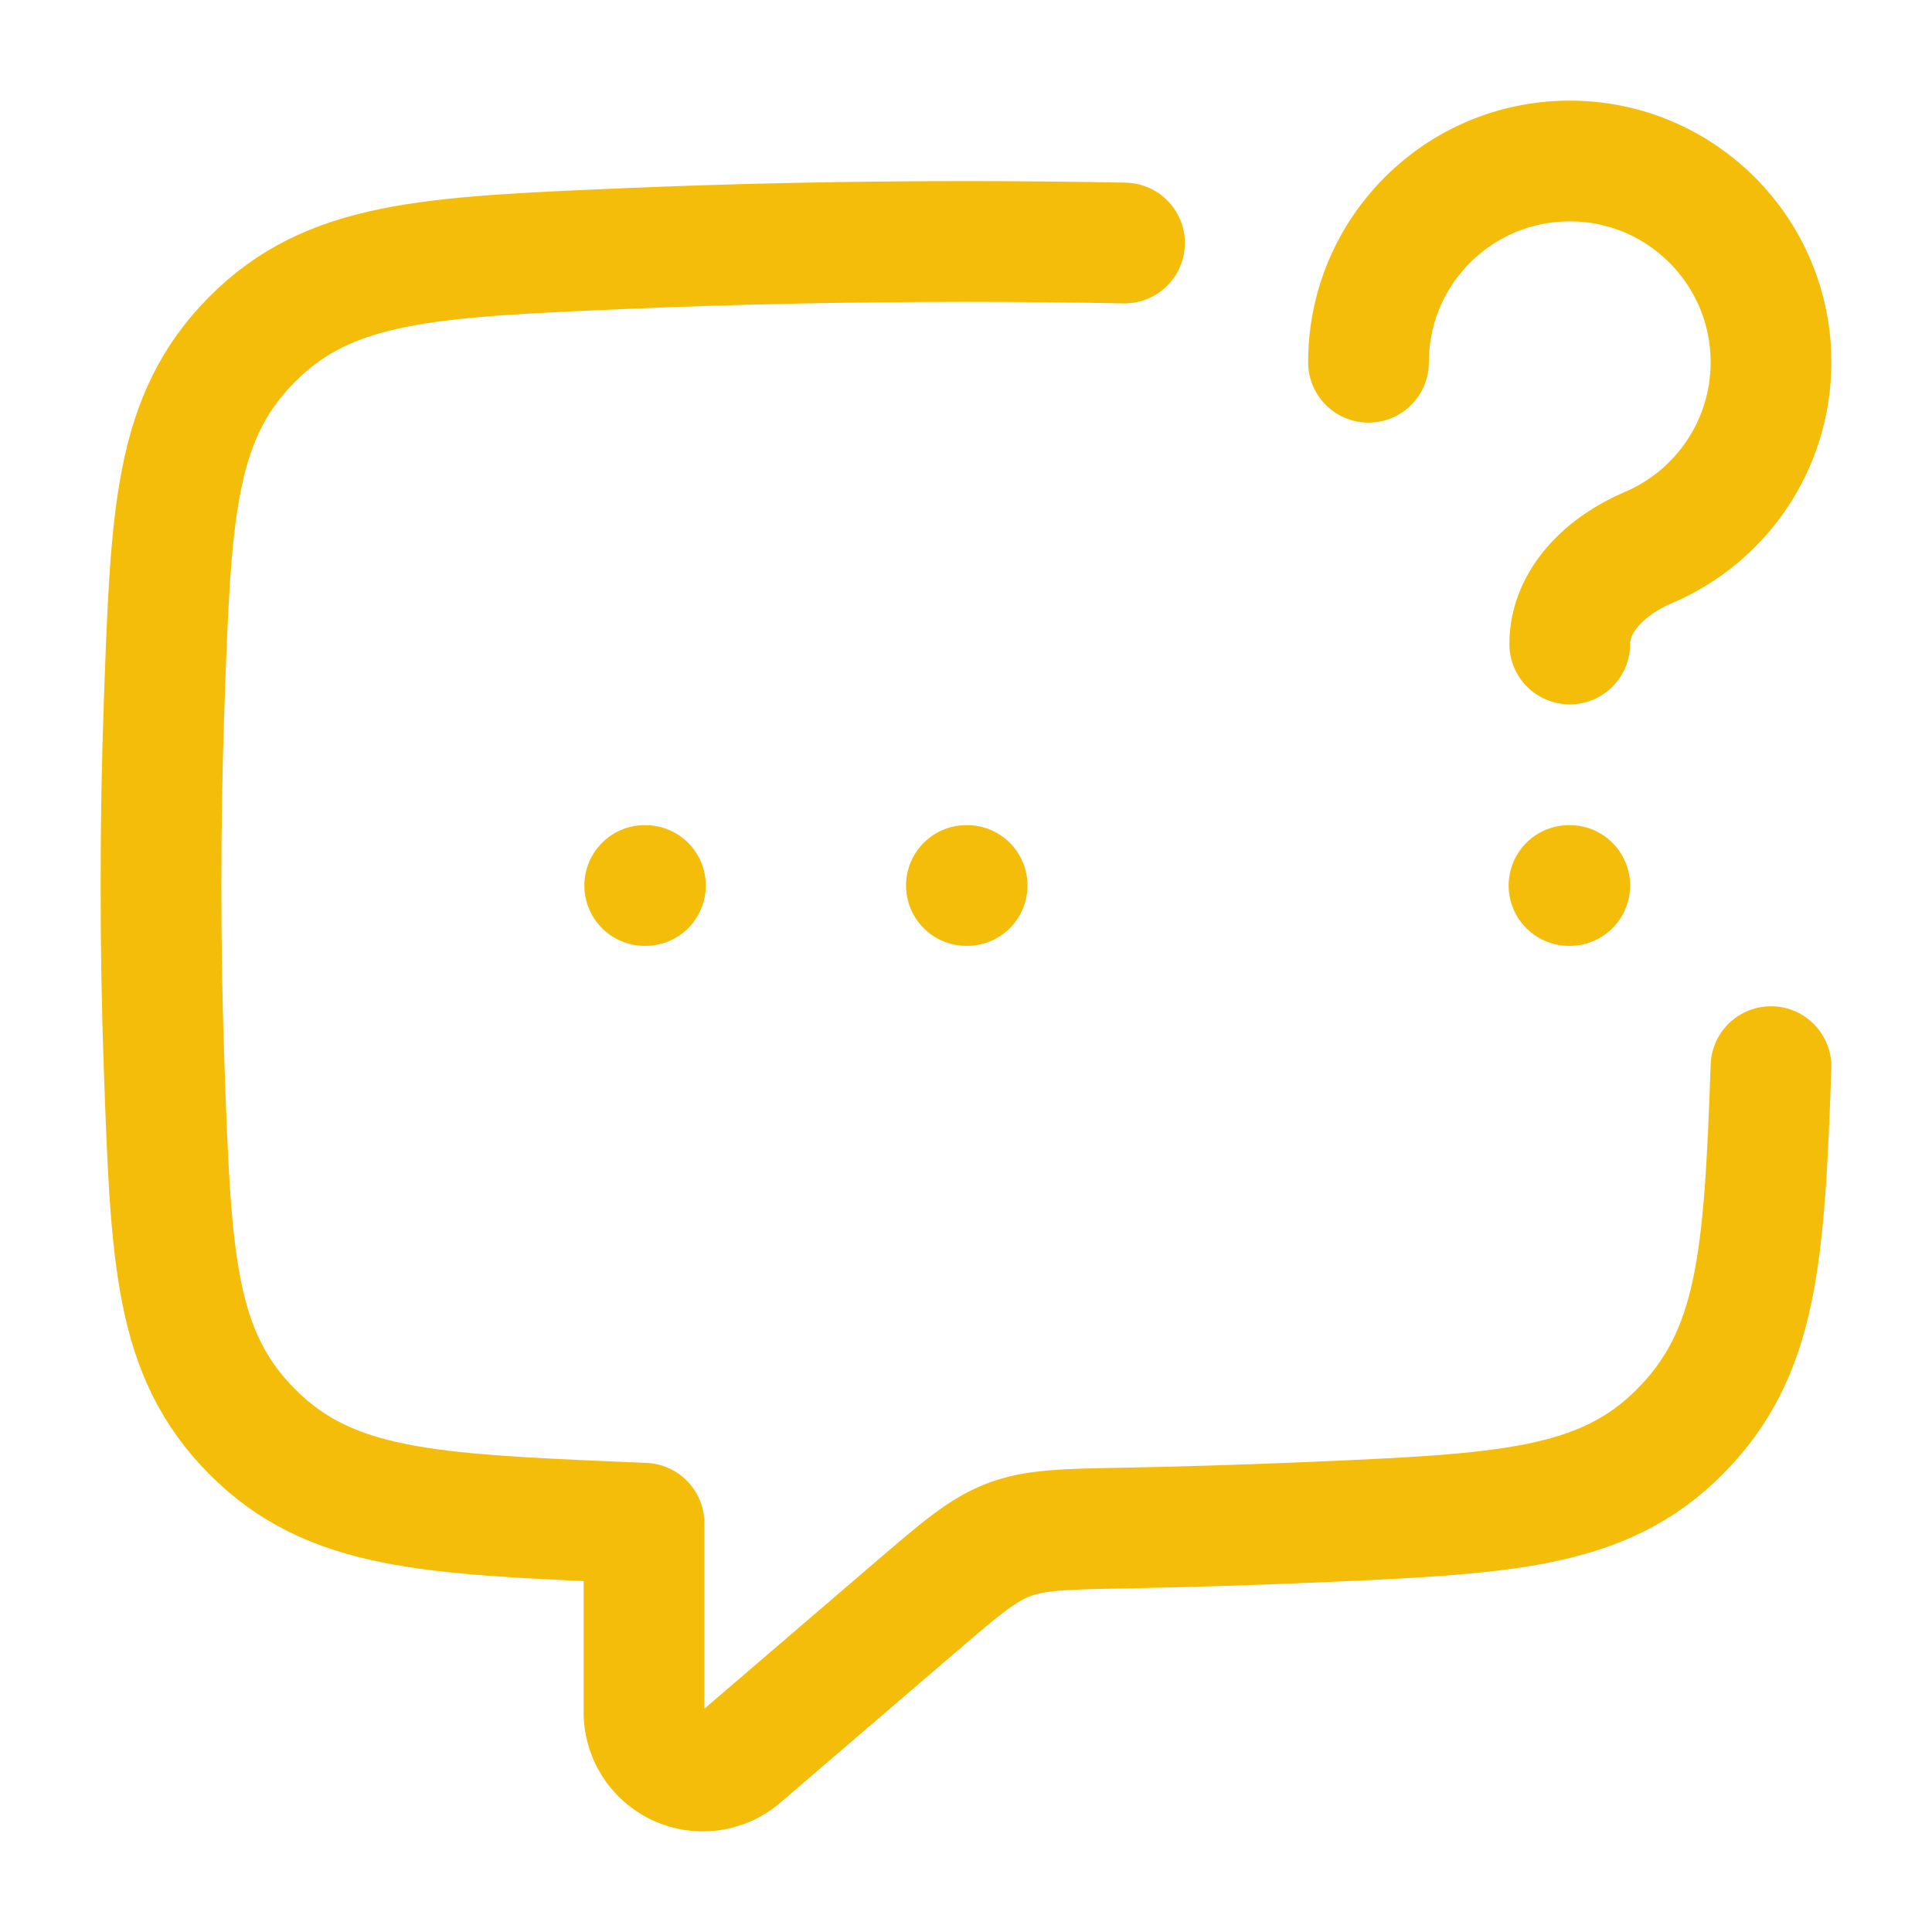
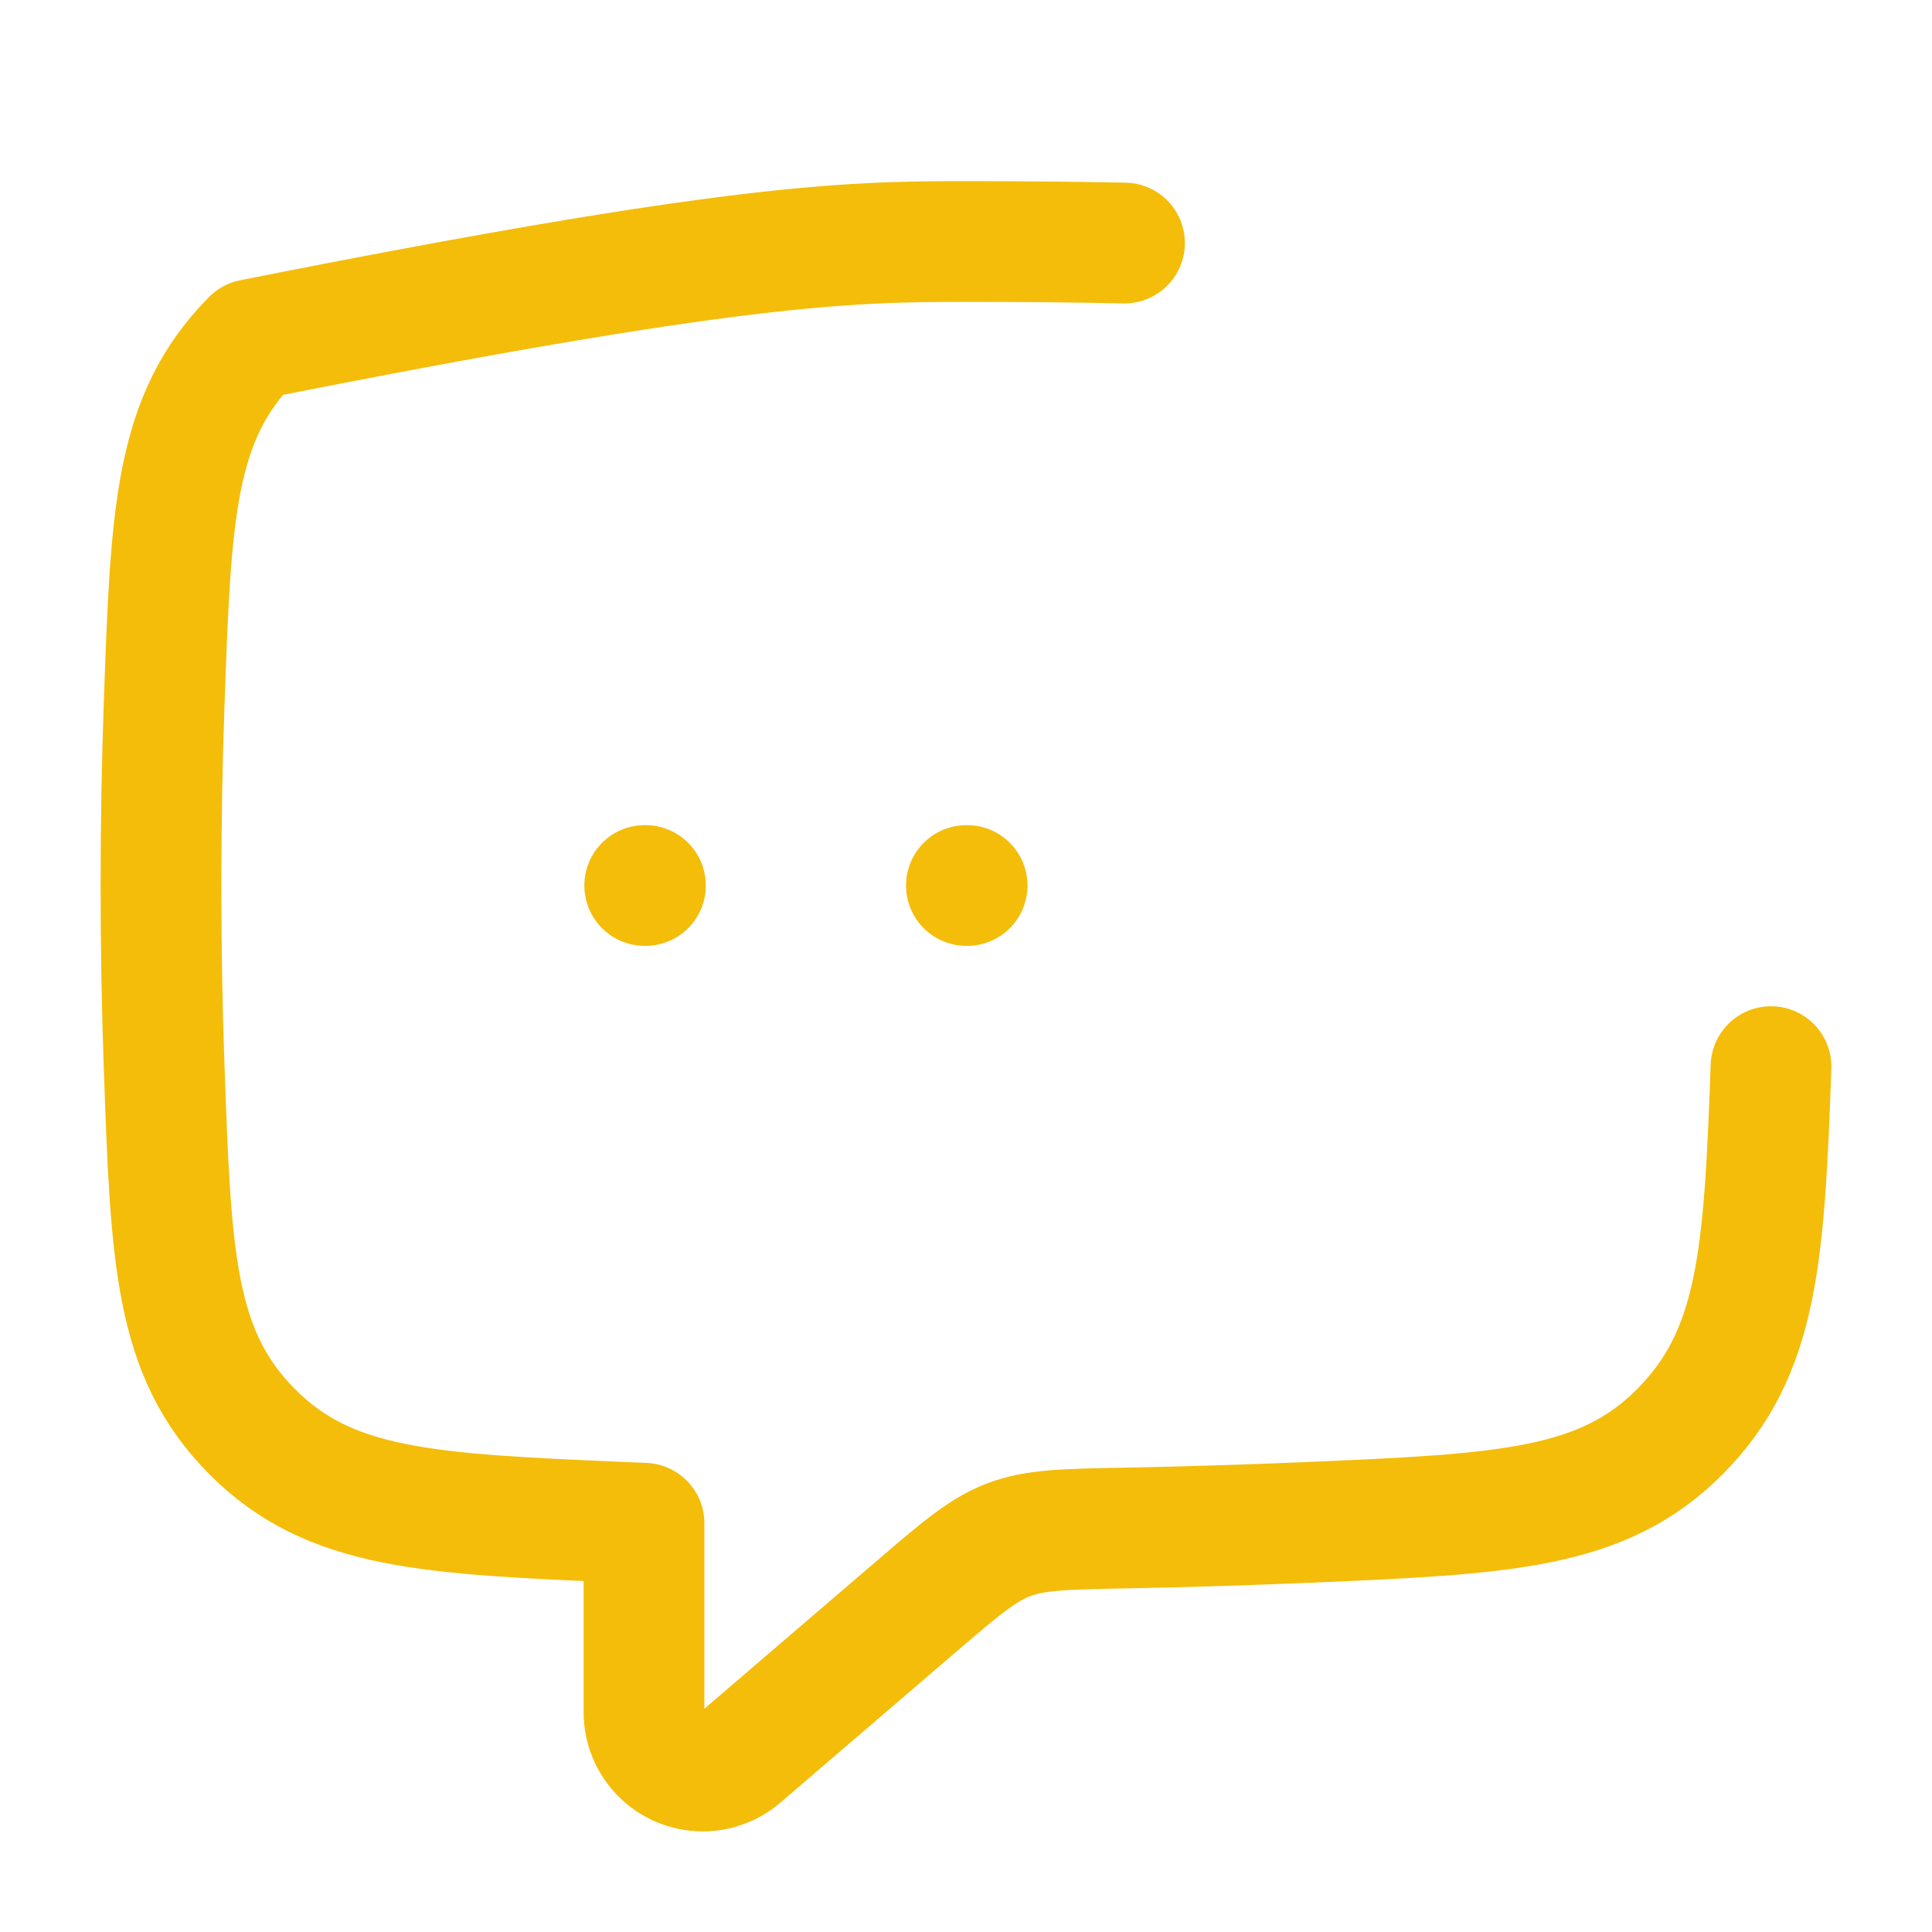
<svg xmlns="http://www.w3.org/2000/svg" viewBox="0 0 24 24" width="24" height="24" color="#f4bd0a" fill="none">
  <path d="M12.005 11H12.014M8.009 11H8.018" stroke="#f4bd0a" stroke-width="1.5" stroke-linecap="round" stroke-linejoin="round" />
-   <path d="M22 13.25C21.916 15.623 21.835 16.81 20.87 17.783C19.905 18.755 18.684 18.807 16.244 18.912C15.51 18.943 14.75 18.967 13.969 18.982C13.228 18.995 12.858 19.003 12.532 19.127C12.206 19.251 11.932 19.485 11.384 19.955L9.205 21.824C9.073 21.938 8.904 22 8.73 22C8.327 22 8 21.673 8 21.27V18.922C7.918 18.919 7.837 18.915 7.756 18.912C5.316 18.807 4.095 18.755 3.13 17.782C2.165 16.81 2.123 15.623 2.039 13.25C2.013 12.523 2 11.771 2 11C2 10.229 2.013 9.477 2.039 8.75C2.123 6.377 2.165 5.19 3.13 4.217C4.095 3.245 5.316 3.193 7.756 3.088C9.095 3.031 10.521 3 12 3C12.668 3 13.326 3.006 13.969 3.019" stroke="#f4bd0a" stroke-width="1.5" stroke-linecap="round" stroke-linejoin="round" />
-   <path d="M19.491 11H19.5" stroke="#f4bd0a" stroke-width="1.5" stroke-linecap="round" stroke-linejoin="round" />
-   <path d="M17 4.5C17 3.119 18.119 2 19.5 2C20.881 2 22 3.119 22 4.5C22 5.535 21.371 6.424 20.474 6.803C19.965 7.019 19.5 7.448 19.5 8" stroke="#f4bd0a" stroke-width="1.5" stroke-linecap="round" stroke-linejoin="round" />
+   <path d="M22 13.25C21.916 15.623 21.835 16.81 20.87 17.783C19.905 18.755 18.684 18.807 16.244 18.912C15.51 18.943 14.75 18.967 13.969 18.982C13.228 18.995 12.858 19.003 12.532 19.127C12.206 19.251 11.932 19.485 11.384 19.955L9.205 21.824C9.073 21.938 8.904 22 8.73 22C8.327 22 8 21.673 8 21.27V18.922C7.918 18.919 7.837 18.915 7.756 18.912C5.316 18.807 4.095 18.755 3.13 17.782C2.165 16.81 2.123 15.623 2.039 13.25C2.013 12.523 2 11.771 2 11C2 10.229 2.013 9.477 2.039 8.75C2.123 6.377 2.165 5.19 3.13 4.217C9.095 3.031 10.521 3 12 3C12.668 3 13.326 3.006 13.969 3.019" stroke="#f4bd0a" stroke-width="1.5" stroke-linecap="round" stroke-linejoin="round" />
</svg>